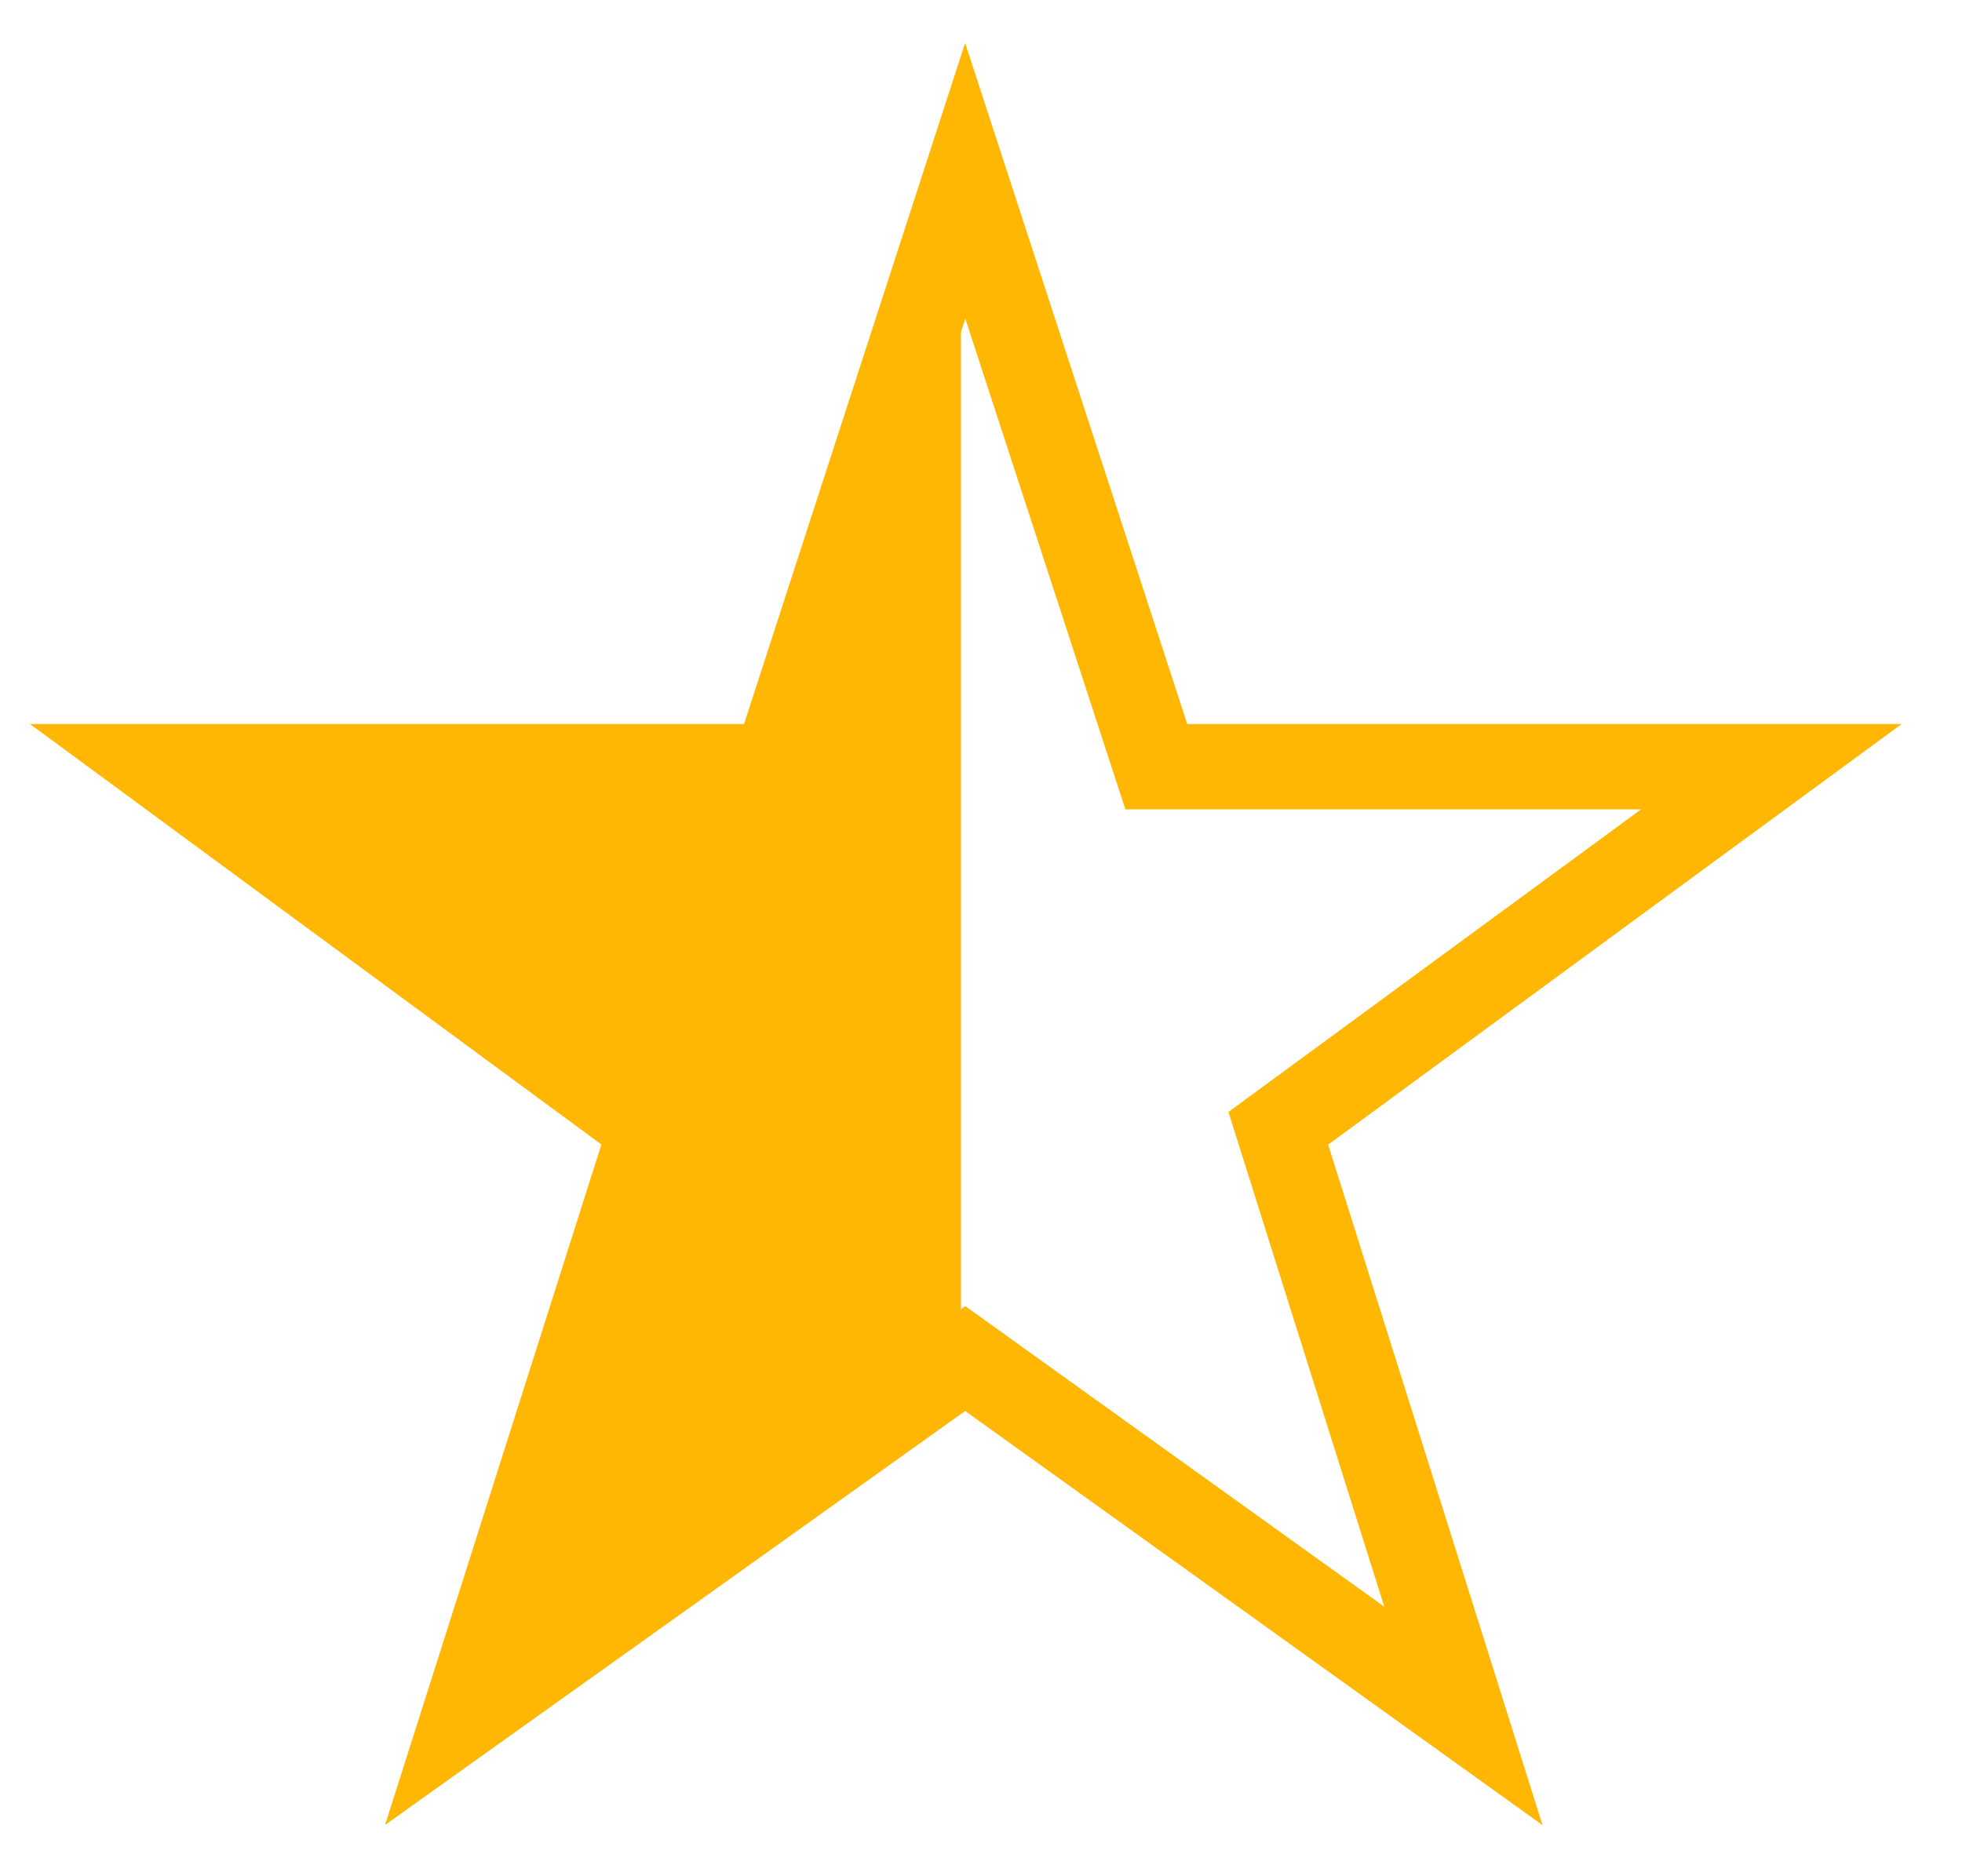
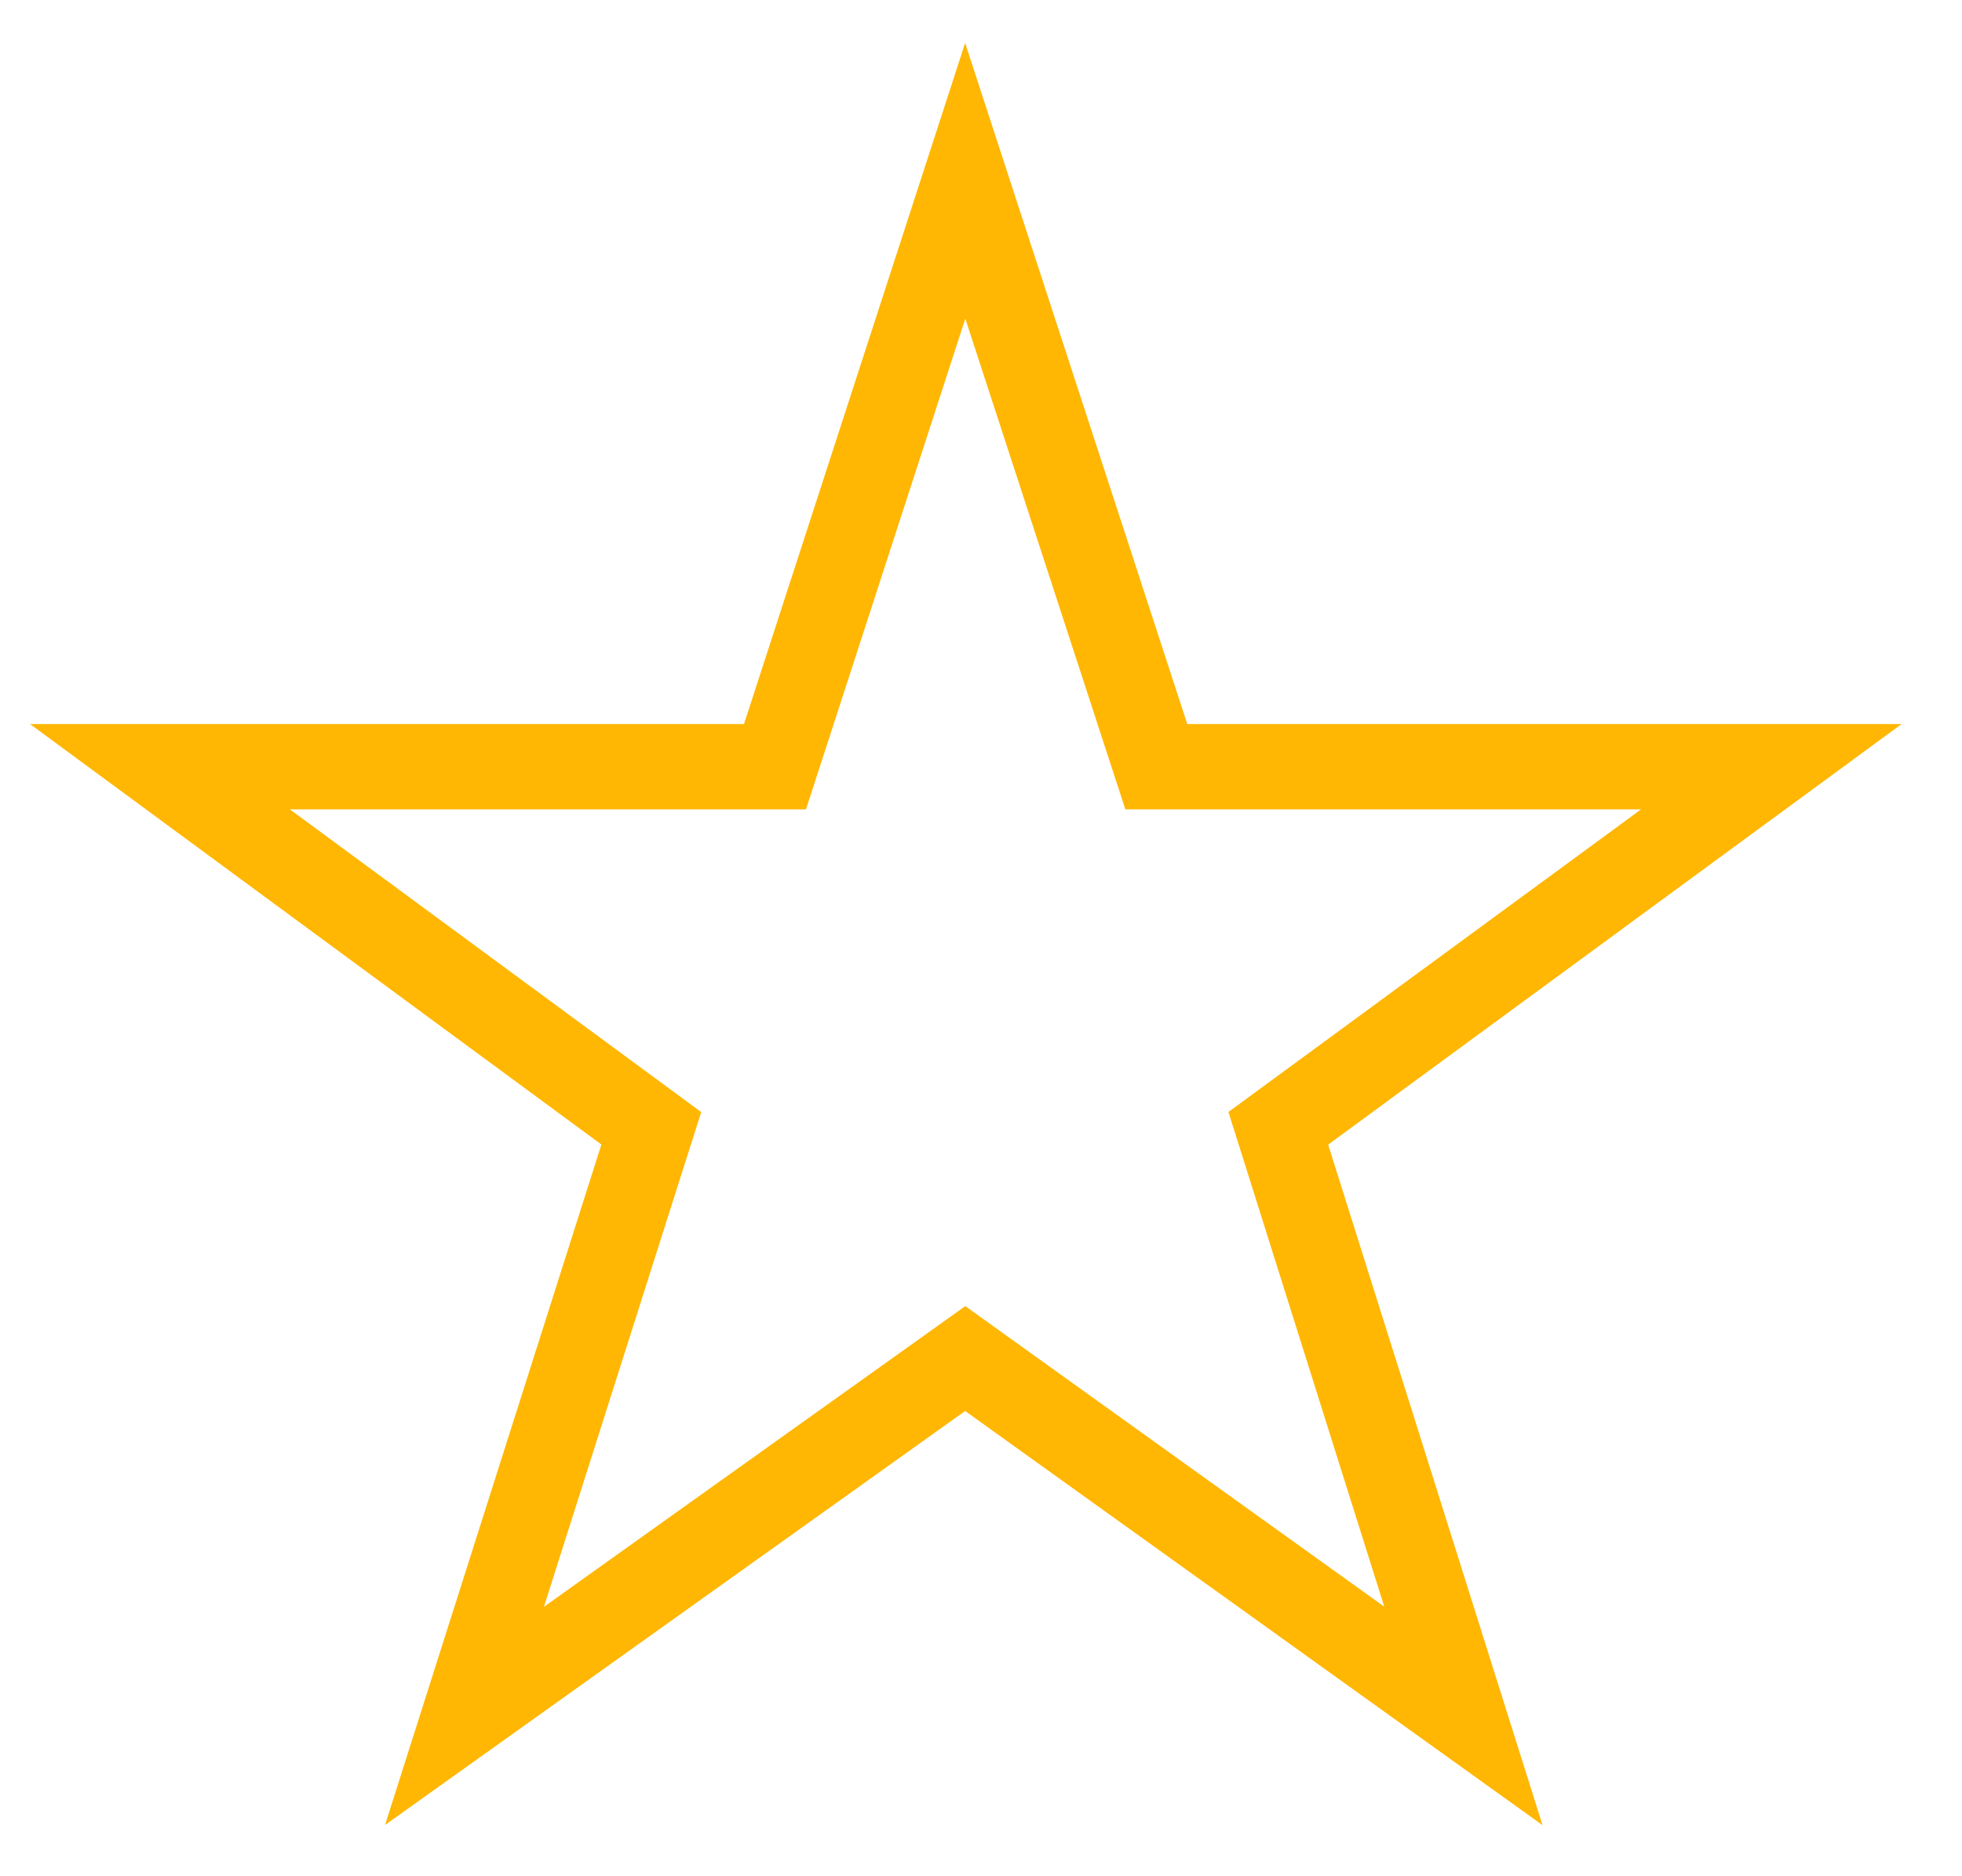
<svg xmlns="http://www.w3.org/2000/svg" width="23" height="22" viewBox="0 0 23 22" fill="none">
  <path d="M13.555 8.99H20.765L14.985 13.23L17.155 20.12L11.315 15.93L5.445 20.12L7.635 13.23L1.875 8.99H9.085L11.315 2.12L13.555 8.99Z" stroke="#FFB703" stroke-miterlimit="10" />
-   <path d="M11.265 15.96V2.28L9.085 8.99H1.875L7.635 13.23L5.445 20.12L11.265 15.96Z" fill="#FFB703" />
</svg>